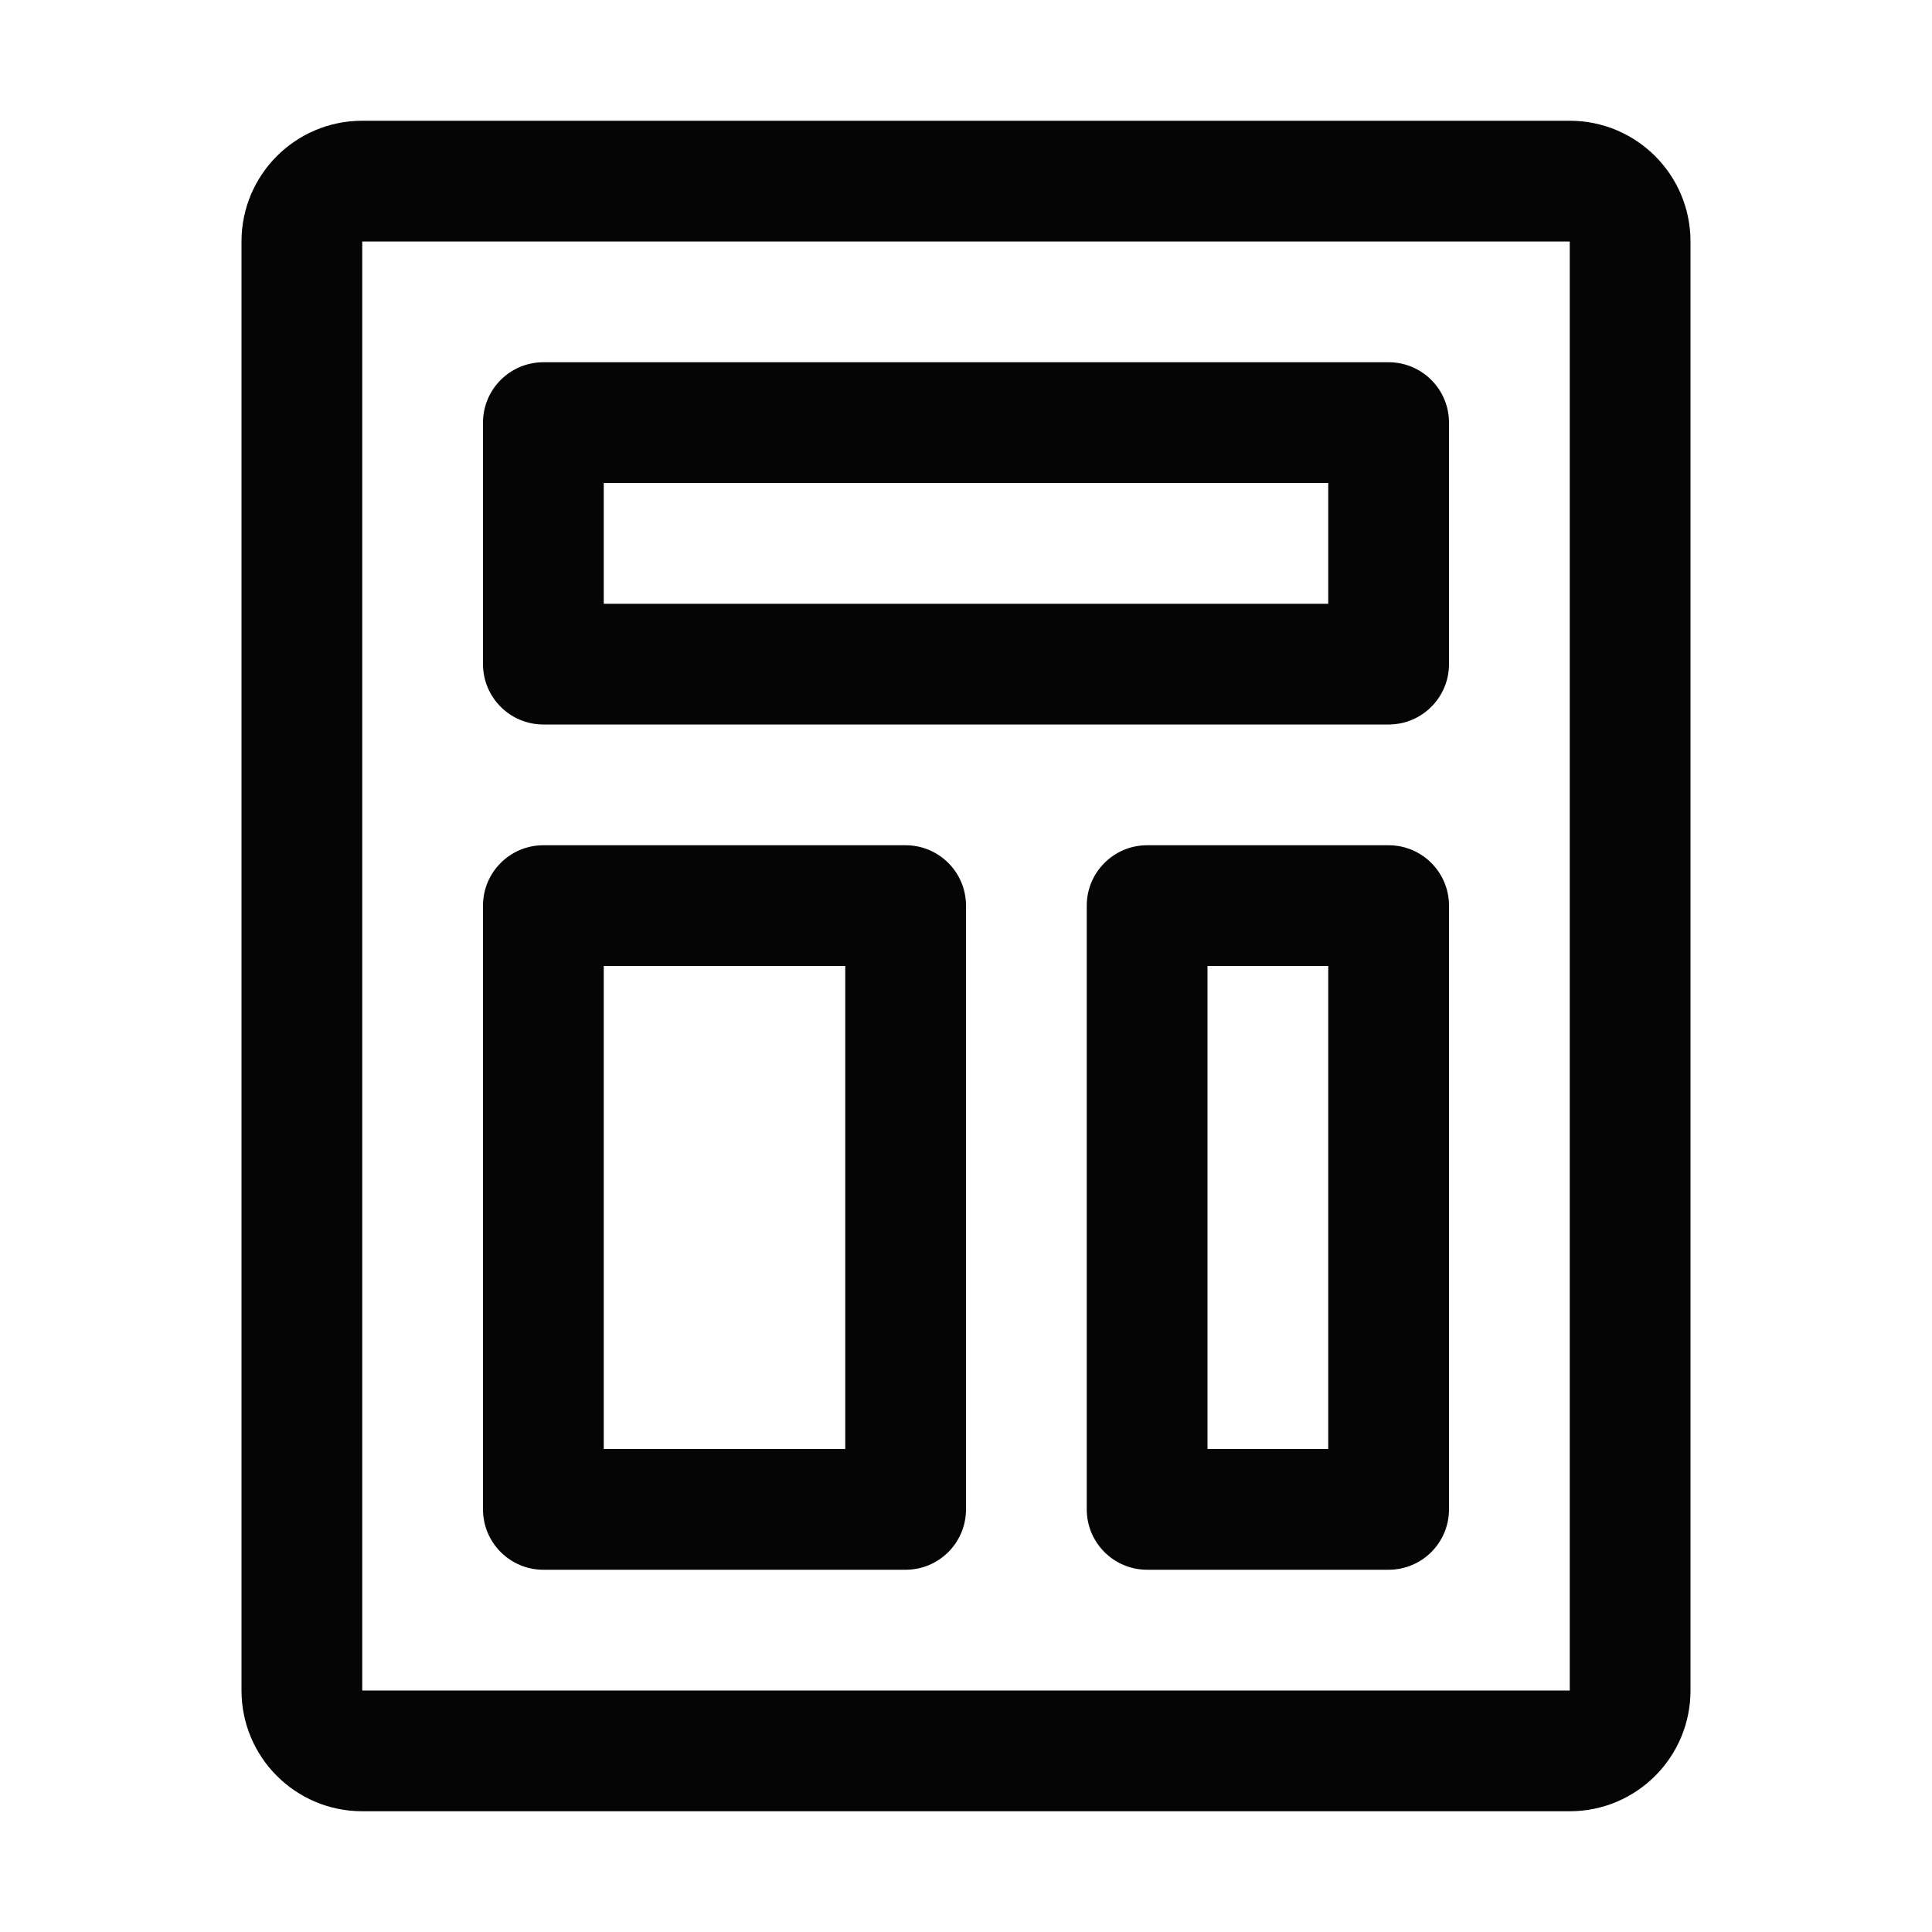
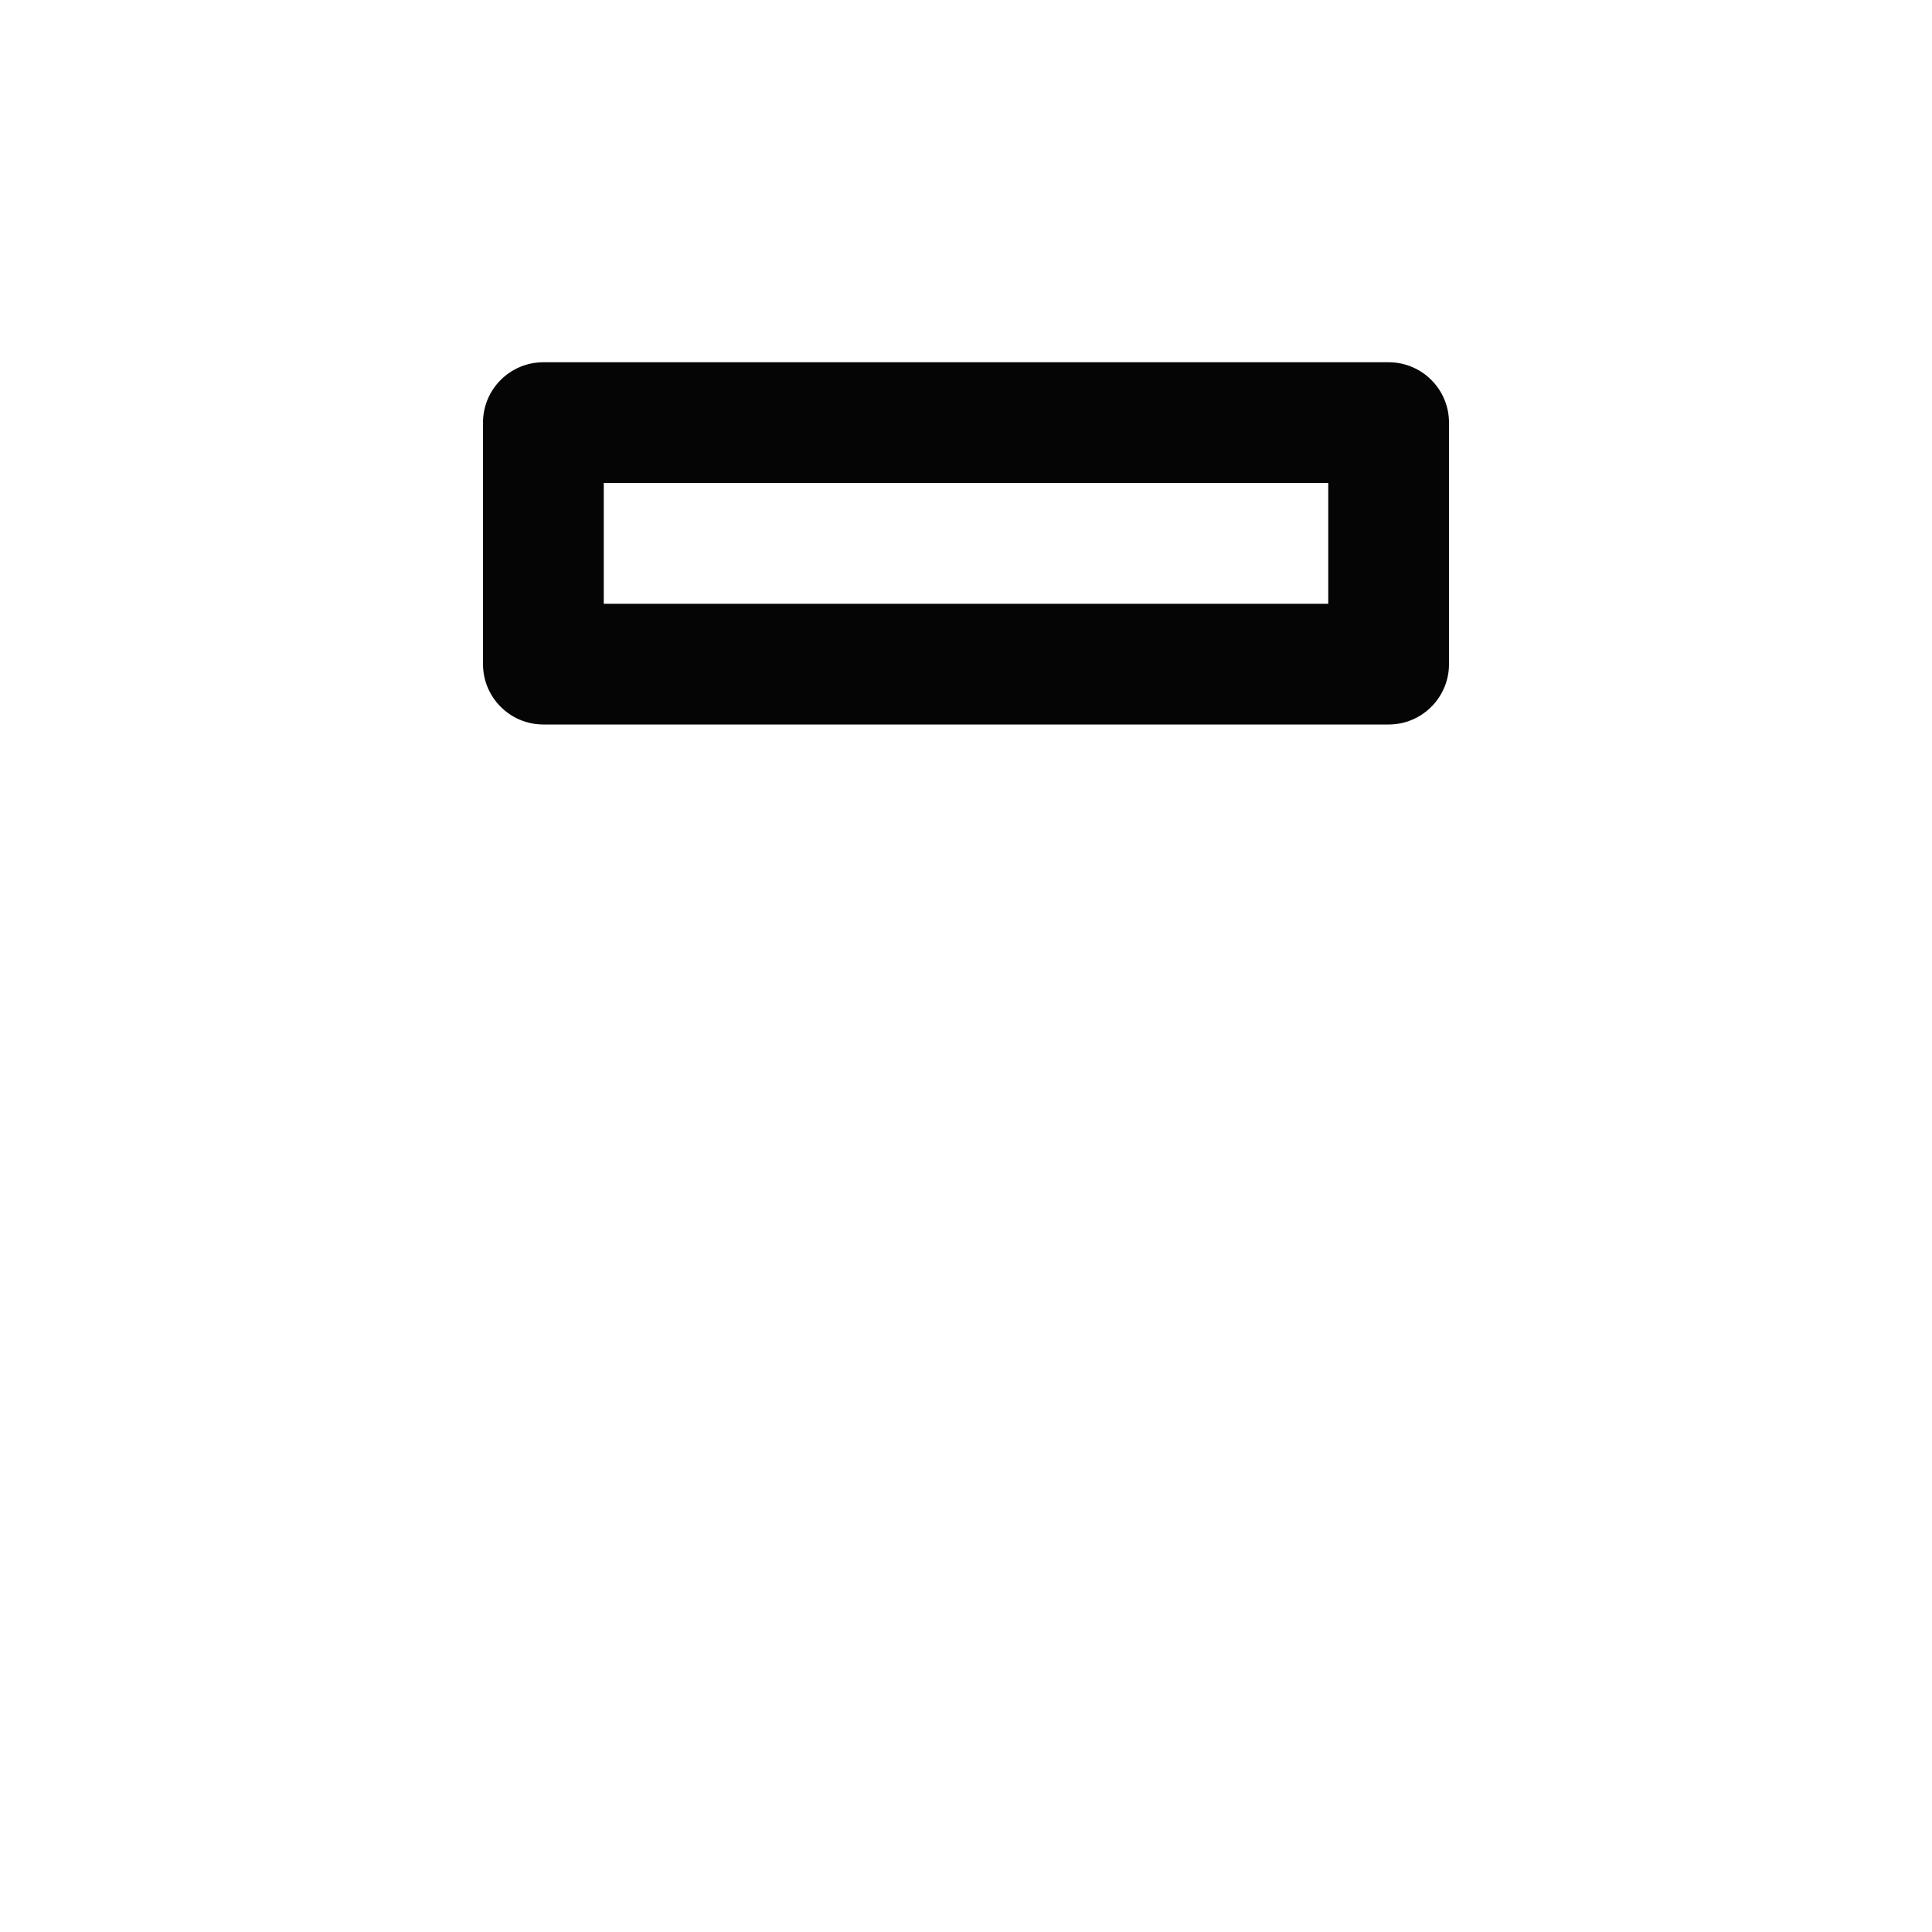
<svg xmlns="http://www.w3.org/2000/svg" width="32" height="32" viewBox="0 0 32 32" fill="none">
  <path fill-rule="evenodd" clip-rule="evenodd" d="M8 7C8 6.448 8.448 6 9 6H23C23.552 6 24 6.448 24 7V11C24 11.552 23.552 12 23 12H9C8.448 12 8 11.552 8 11V7ZM10 10V8H22V10H10Z" fill="#050505" />
-   <path fill-rule="evenodd" clip-rule="evenodd" d="M9 14C8.448 14 8 14.448 8 15V25C8 25.552 8.448 26 9 26H15C15.552 26 16 25.552 16 25V15C16 14.448 15.552 14 15 14H9ZM10 16V24H14V16H10Z" fill="#050505" />
-   <path fill-rule="evenodd" clip-rule="evenodd" d="M18 15C18 14.448 18.448 14 19 14H23C23.552 14 24 14.448 24 15V25C24 25.552 23.552 26 23 26H19C18.448 26 18 25.552 18 25V15ZM20 24V16H22V24H20Z" fill="#050505" />
-   <path fill-rule="evenodd" clip-rule="evenodd" d="M4 4C4 2.895 4.895 2 6 2H26C27.105 2 28 2.895 28 4V28C28 29.105 27.105 30 26 30H6C4.895 30 4 29.105 4 28V4ZM6 4H26V28H6L6 4Z" fill="#050505" />
</svg>